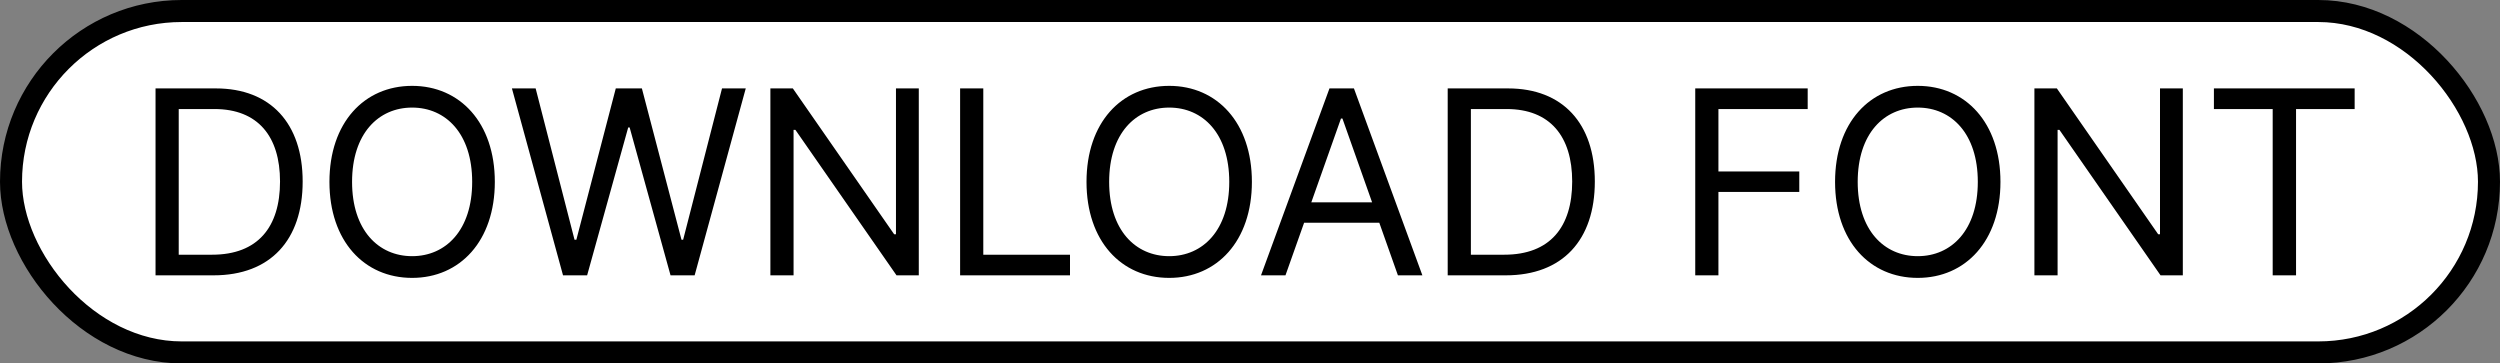
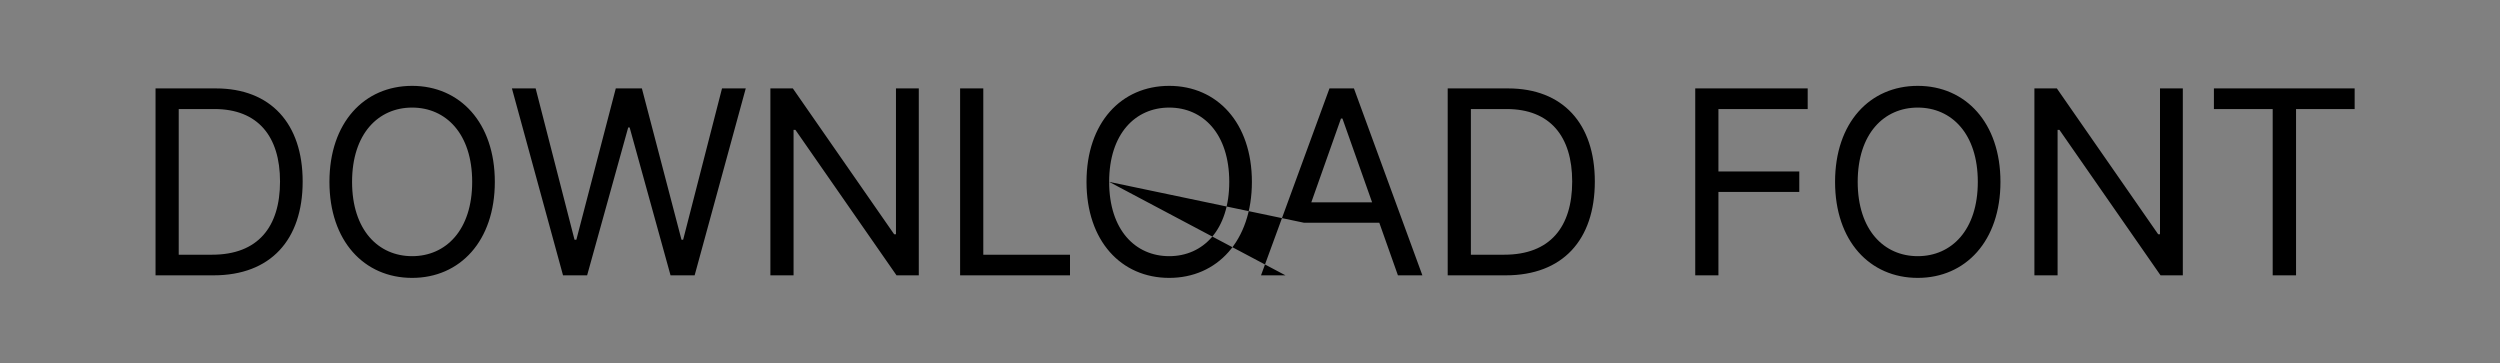
<svg xmlns="http://www.w3.org/2000/svg" width="227" height="33" viewBox="0 0 227 33" fill="none">
  <rect x="0" y="0" width="227" height="33" fill="#808080" stroke="none" />
-   <rect x="1" y="1" width="225" height="31" rx="15.5" fill="white" />
-   <path d="M19.394 25C24.565 25 27.482 21.785 27.482 16.481C27.482 11.21 24.565 8.028 19.609 8.028H14.123V25H19.394ZM16.228 23.127V9.901H19.477C23.421 9.901 25.427 12.387 25.427 16.481C25.427 20.608 23.421 23.127 19.261 23.127H16.228ZM44.93 16.514C44.93 11.144 41.764 7.796 37.421 7.796C33.062 7.796 29.913 11.144 29.913 16.514C29.913 21.884 33.062 25.232 37.421 25.232C41.764 25.232 44.93 21.884 44.93 16.514ZM31.968 16.514C31.968 12.138 34.355 9.768 37.421 9.768C40.488 9.768 42.874 12.138 42.874 16.514C42.874 20.89 40.488 23.26 37.421 23.26C34.355 23.26 31.968 20.89 31.968 16.514ZM51.123 25H53.311L57.04 11.575H57.172L60.885 25H63.073L67.714 8.028H65.559L62.029 21.768H61.88L58.283 8.028H55.913L52.333 21.768H52.167L48.636 8.028H46.482L51.123 25ZM83.426 8.028H81.354V21.271H81.189L71.99 8.028H69.951V25H72.056V11.79H72.222L81.404 25H83.426V8.028ZM87.178 25H97.156V23.127H89.283V8.028H87.178V25ZM113.672 16.514C113.672 11.144 110.506 7.796 106.164 7.796C101.804 7.796 98.655 11.144 98.655 16.514C98.655 21.884 101.804 25.232 106.164 25.232C110.506 25.232 113.672 21.884 113.672 16.514ZM100.711 16.514C100.711 12.138 103.097 9.768 106.164 9.768C109.23 9.768 111.617 12.138 111.617 16.514C111.617 20.89 109.23 23.26 106.164 23.26C103.097 23.26 100.711 20.89 100.711 16.514ZM116.721 25L118.412 20.227H125.241L126.931 25H129.152L122.937 8.028H120.716L114.5 25H116.721ZM119.067 18.37L121.76 10.762H121.893L124.586 18.37H119.067ZM136.722 25C141.893 25 144.81 21.785 144.81 16.481C144.81 11.21 141.893 8.028 136.937 8.028H131.451V25H136.722ZM133.556 23.127V9.901H136.805C140.749 9.901 142.755 12.387 142.755 16.481C142.755 20.608 140.749 23.127 136.589 23.127H133.556ZM153.928 25H156.033V17.425H163.375V15.569H156.033V9.901H164.138V8.028H153.928V25ZM181.641 16.514C181.641 11.144 178.475 7.796 174.132 7.796C169.773 7.796 166.624 11.144 166.624 16.514C166.624 21.884 169.773 25.232 174.132 25.232C178.475 25.232 181.641 21.884 181.641 16.514ZM168.679 16.514C168.679 12.138 171.066 9.768 174.132 9.768C177.199 9.768 179.585 12.138 179.585 16.514C179.585 20.89 177.199 23.26 174.132 23.26C171.066 23.26 168.679 20.89 168.679 16.514ZM198.2 8.028H196.128V21.271H195.962L186.763 8.028H184.724V25H186.829V11.79H186.995L196.178 25H198.2V8.028ZM201.023 9.901H206.36V25H208.481V9.901H213.802V8.028H201.023V9.901Z" fill="black" />
-   <rect x="1" y="1" width="225" height="31" rx="15.5" stroke="black" stroke-width="2" />
+   <path d="M19.394 25C24.565 25 27.482 21.785 27.482 16.481C27.482 11.21 24.565 8.028 19.609 8.028H14.123V25H19.394ZM16.228 23.127V9.901H19.477C23.421 9.901 25.427 12.387 25.427 16.481C25.427 20.608 23.421 23.127 19.261 23.127H16.228ZM44.93 16.514C44.93 11.144 41.764 7.796 37.421 7.796C33.062 7.796 29.913 11.144 29.913 16.514C29.913 21.884 33.062 25.232 37.421 25.232C41.764 25.232 44.93 21.884 44.93 16.514ZM31.968 16.514C31.968 12.138 34.355 9.768 37.421 9.768C40.488 9.768 42.874 12.138 42.874 16.514C42.874 20.89 40.488 23.26 37.421 23.26C34.355 23.26 31.968 20.89 31.968 16.514ZM51.123 25H53.311L57.04 11.575H57.172L60.885 25H63.073L67.714 8.028H65.559L62.029 21.768H61.88L58.283 8.028H55.913L52.333 21.768H52.167L48.636 8.028H46.482L51.123 25ZM83.426 8.028H81.354V21.271H81.189L71.99 8.028H69.951V25H72.056V11.79H72.222L81.404 25H83.426V8.028ZM87.178 25H97.156V23.127H89.283V8.028H87.178V25ZM113.672 16.514C113.672 11.144 110.506 7.796 106.164 7.796C101.804 7.796 98.655 11.144 98.655 16.514C98.655 21.884 101.804 25.232 106.164 25.232C110.506 25.232 113.672 21.884 113.672 16.514ZM100.711 16.514C100.711 12.138 103.097 9.768 106.164 9.768C109.23 9.768 111.617 12.138 111.617 16.514C111.617 20.89 109.23 23.26 106.164 23.26C103.097 23.26 100.711 20.89 100.711 16.514ZL118.412 20.227H125.241L126.931 25H129.152L122.937 8.028H120.716L114.5 25H116.721ZM119.067 18.37L121.76 10.762H121.893L124.586 18.37H119.067ZM136.722 25C141.893 25 144.81 21.785 144.81 16.481C144.81 11.21 141.893 8.028 136.937 8.028H131.451V25H136.722ZM133.556 23.127V9.901H136.805C140.749 9.901 142.755 12.387 142.755 16.481C142.755 20.608 140.749 23.127 136.589 23.127H133.556ZM153.928 25H156.033V17.425H163.375V15.569H156.033V9.901H164.138V8.028H153.928V25ZM181.641 16.514C181.641 11.144 178.475 7.796 174.132 7.796C169.773 7.796 166.624 11.144 166.624 16.514C166.624 21.884 169.773 25.232 174.132 25.232C178.475 25.232 181.641 21.884 181.641 16.514ZM168.679 16.514C168.679 12.138 171.066 9.768 174.132 9.768C177.199 9.768 179.585 12.138 179.585 16.514C179.585 20.89 177.199 23.26 174.132 23.26C171.066 23.26 168.679 20.89 168.679 16.514ZM198.2 8.028H196.128V21.271H195.962L186.763 8.028H184.724V25H186.829V11.79H186.995L196.178 25H198.2V8.028ZM201.023 9.901H206.36V25H208.481V9.901H213.802V8.028H201.023V9.901Z" fill="black" />
</svg>